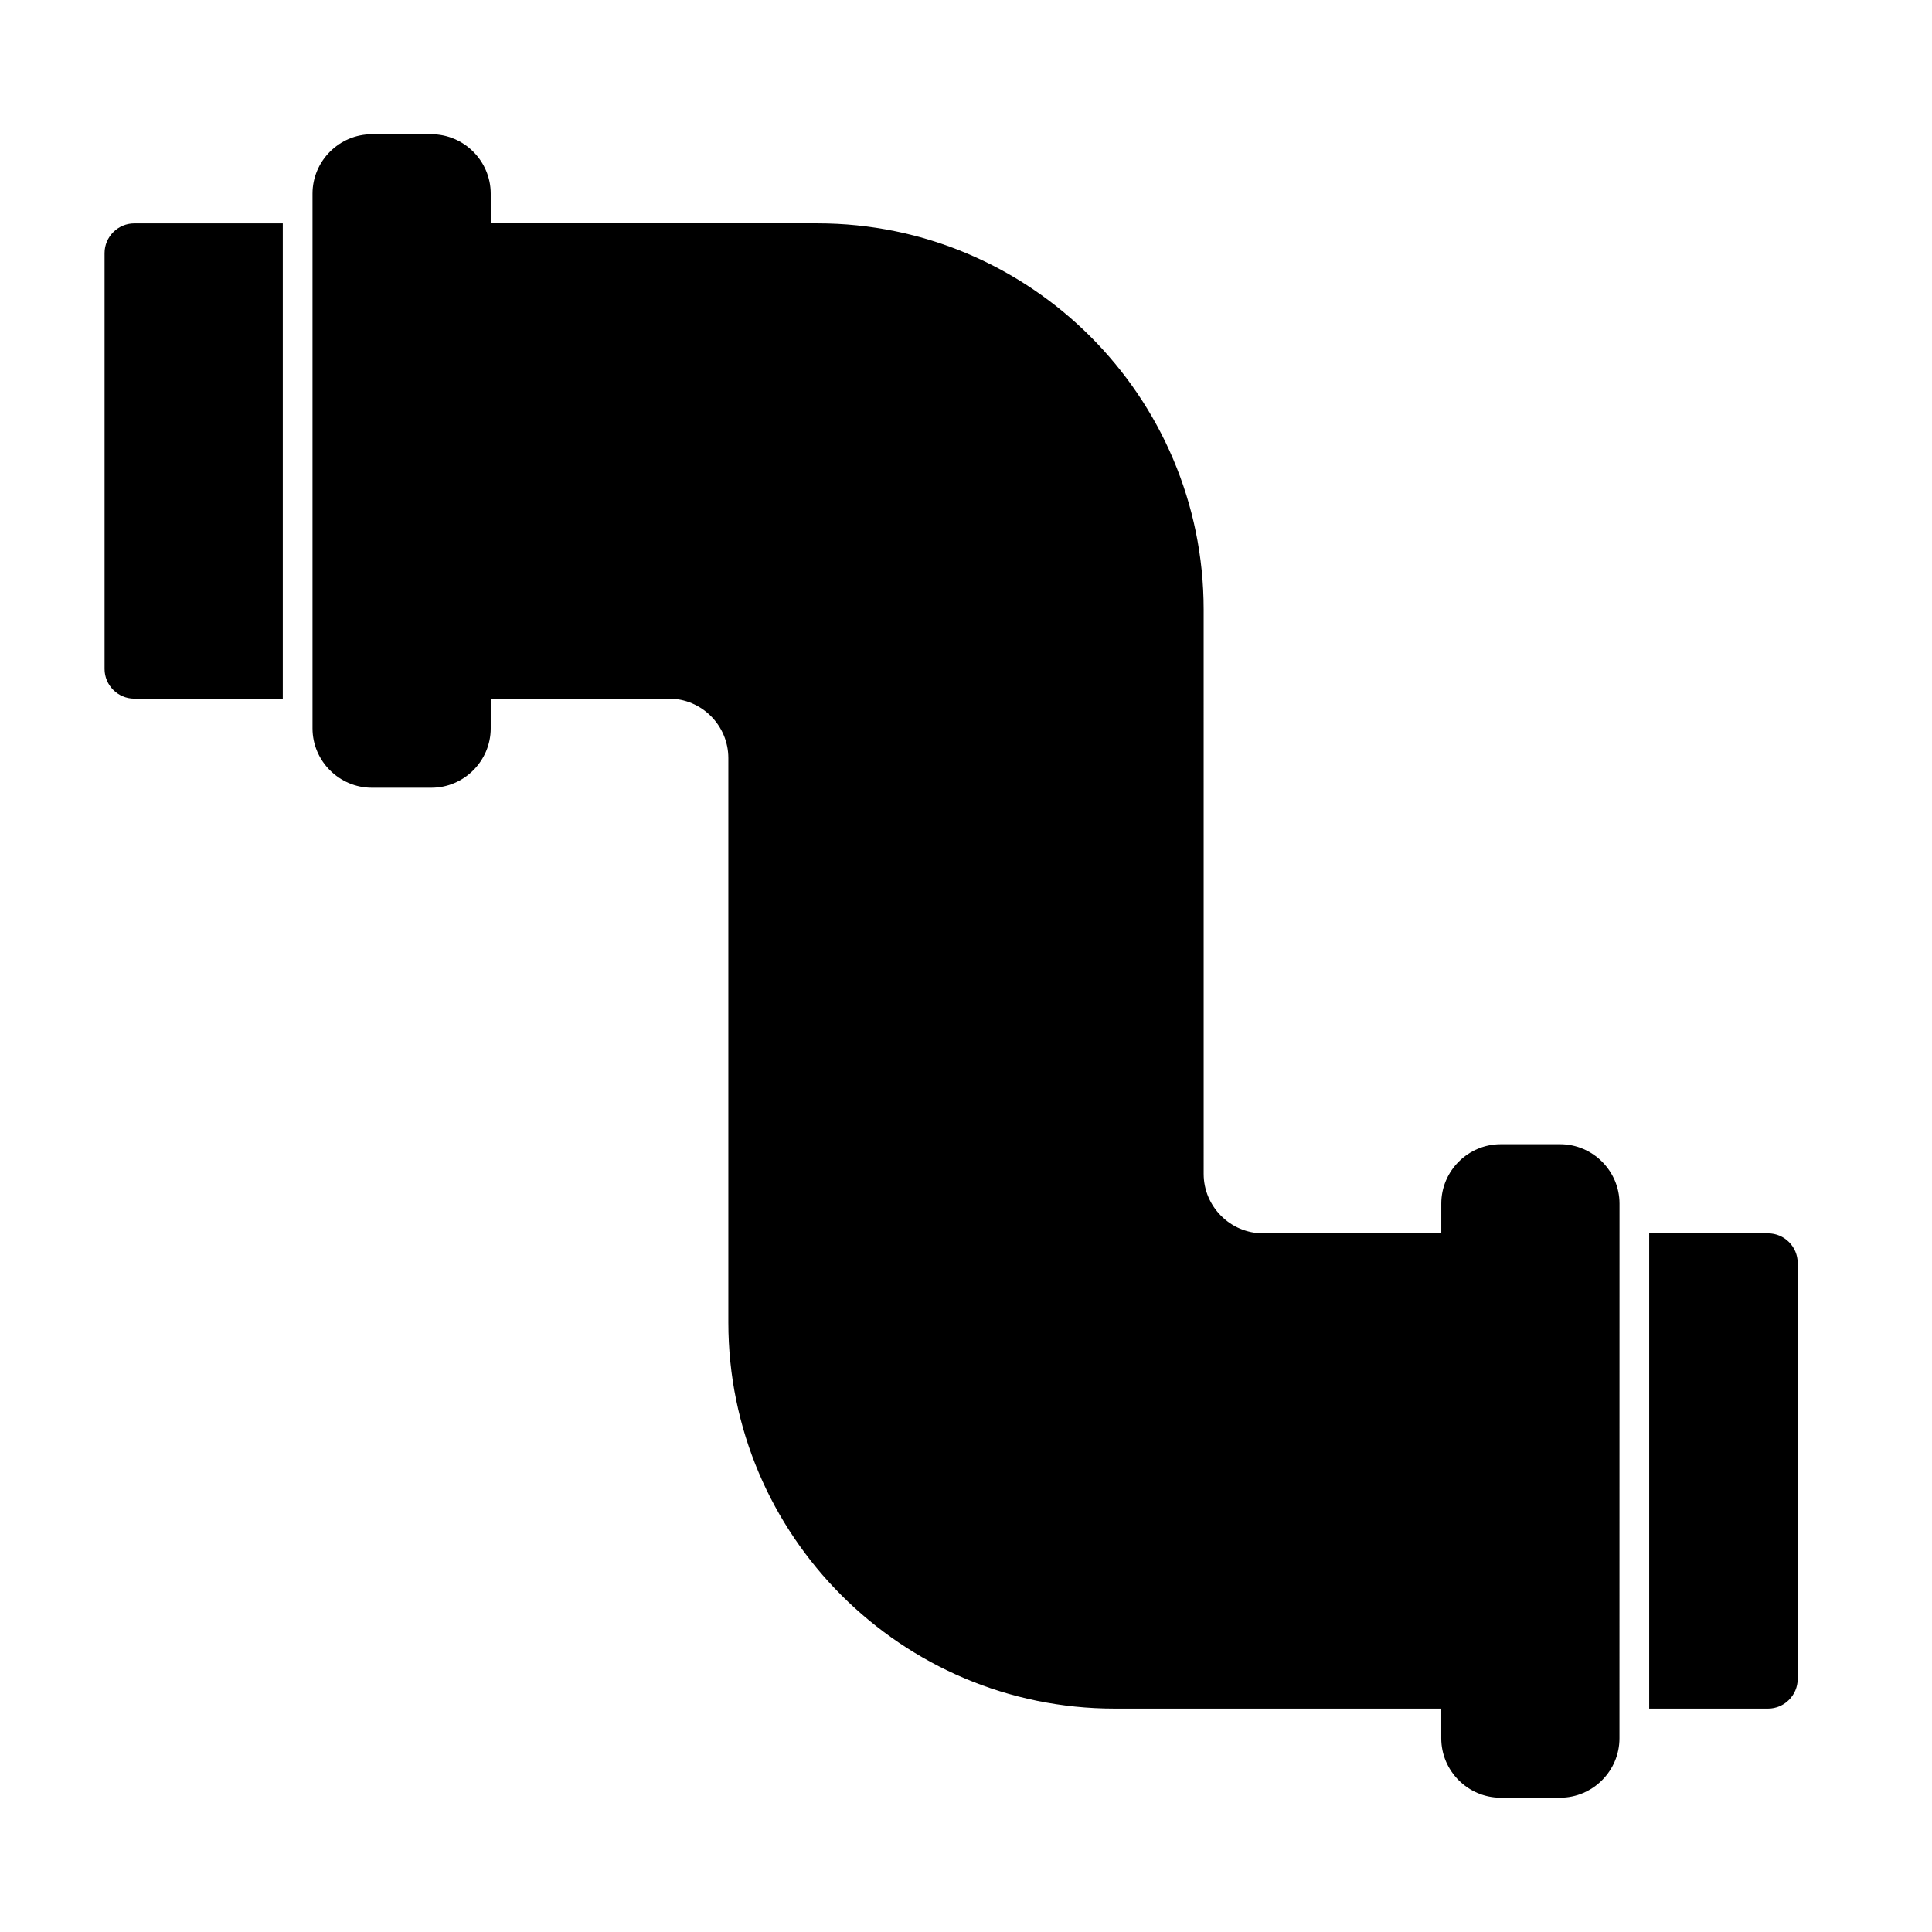
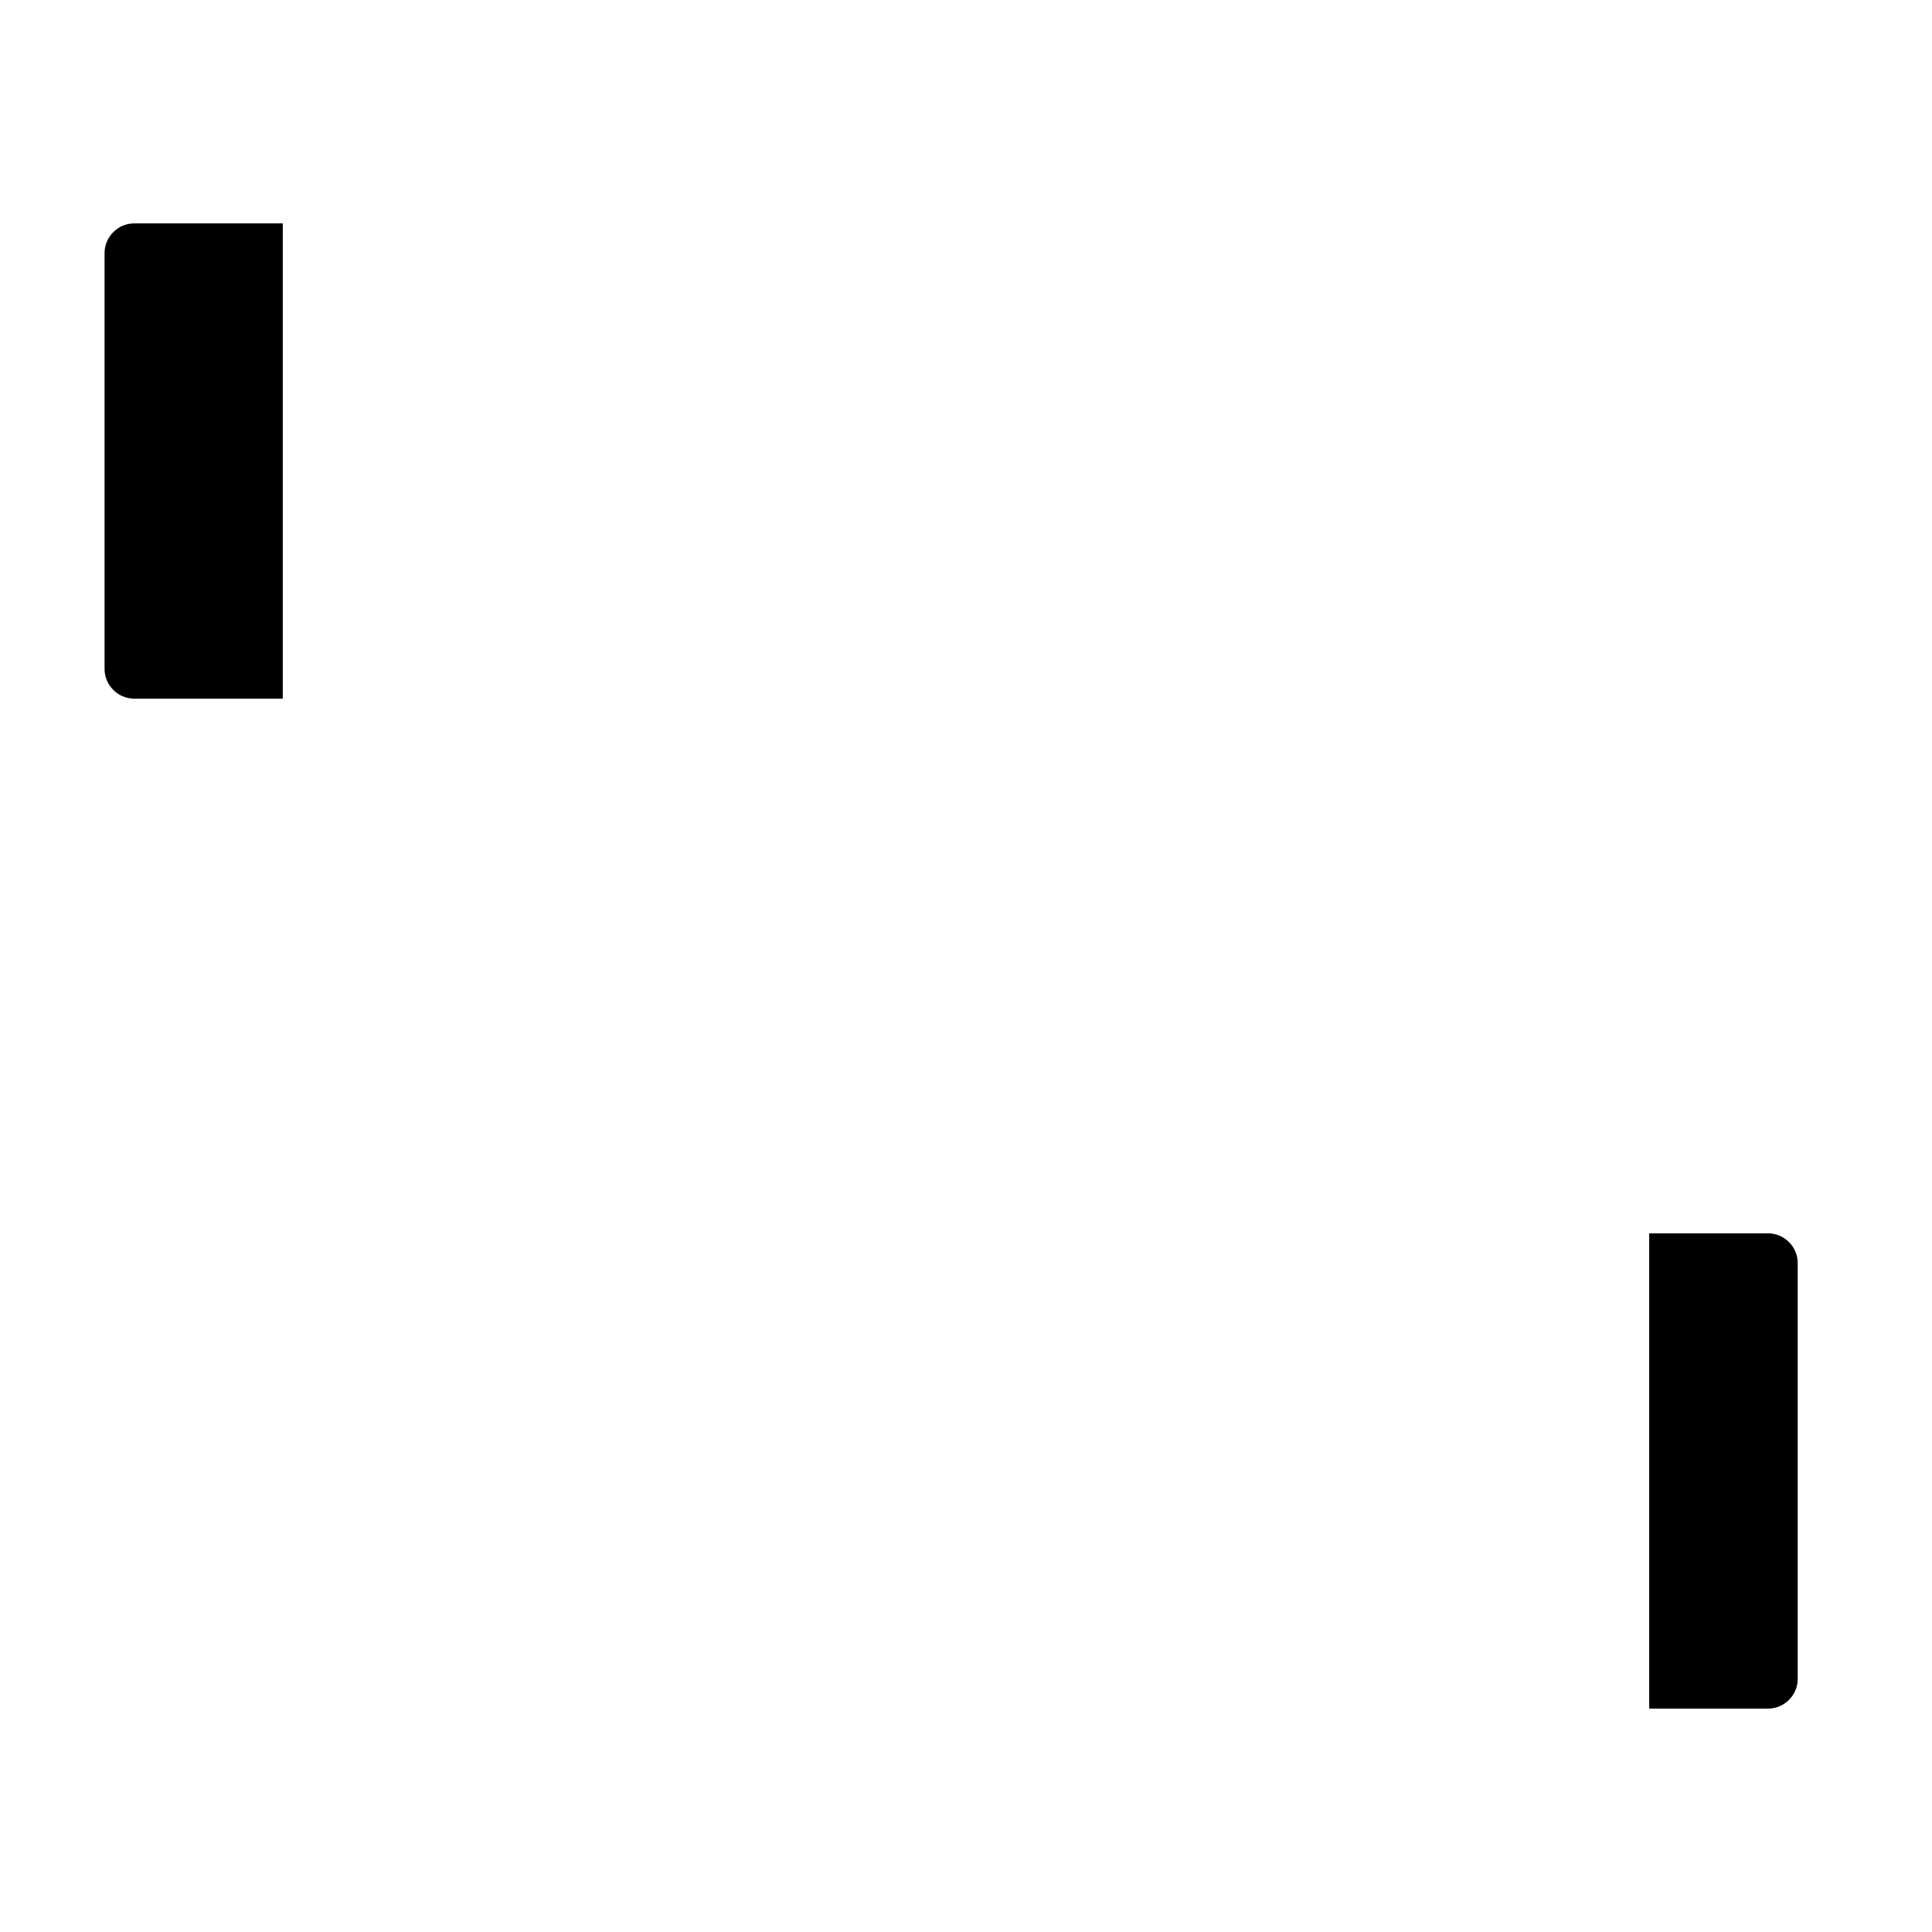
<svg xmlns="http://www.w3.org/2000/svg" fill="#000000" width="800px" height="800px" version="1.1" viewBox="144 144 512 512">
  <g>
    <path d="m171.71 211.07v110.21c0 4.328 3.543 7.871 7.871 7.871h39.359v-125.95h-39.359c-4.328 0-7.871 3.543-7.871 7.871z" />
    <path d="m612.54 470.85h-31.488v125.95h31.488c4.328 0 7.871-3.543 7.871-7.871v-110.21c0-4.328-3.543-7.871-7.871-7.871z" />
-     <path d="m557.44 447.23h-15.742c-8.66 0-15.742 7.086-15.742 15.742v7.871h-47.23c-8.66 0-15.742-7.086-15.742-15.742l-0.004-149.57c0-56.441-45.895-102.34-102.34-102.34h-86.594v-7.875c0-8.66-7.086-15.742-15.742-15.742h-15.742c-8.66 0-15.742 7.086-15.742 15.742v141.7c0 8.66 7.086 15.742 15.742 15.742h15.742c8.66 0 15.742-7.086 15.742-15.742v-7.871h47.23c8.66 0 15.742 7.086 15.742 15.742v149.57c0 56.441 45.895 102.34 102.34 102.34h86.59v7.871c0 8.66 7.086 15.742 15.742 15.742h15.742c8.66 0 15.742-7.086 15.742-15.742v-7.871l0.012-125.95v-7.871c0-8.66-7.086-15.746-15.746-15.746z" />
  </g>
</svg>